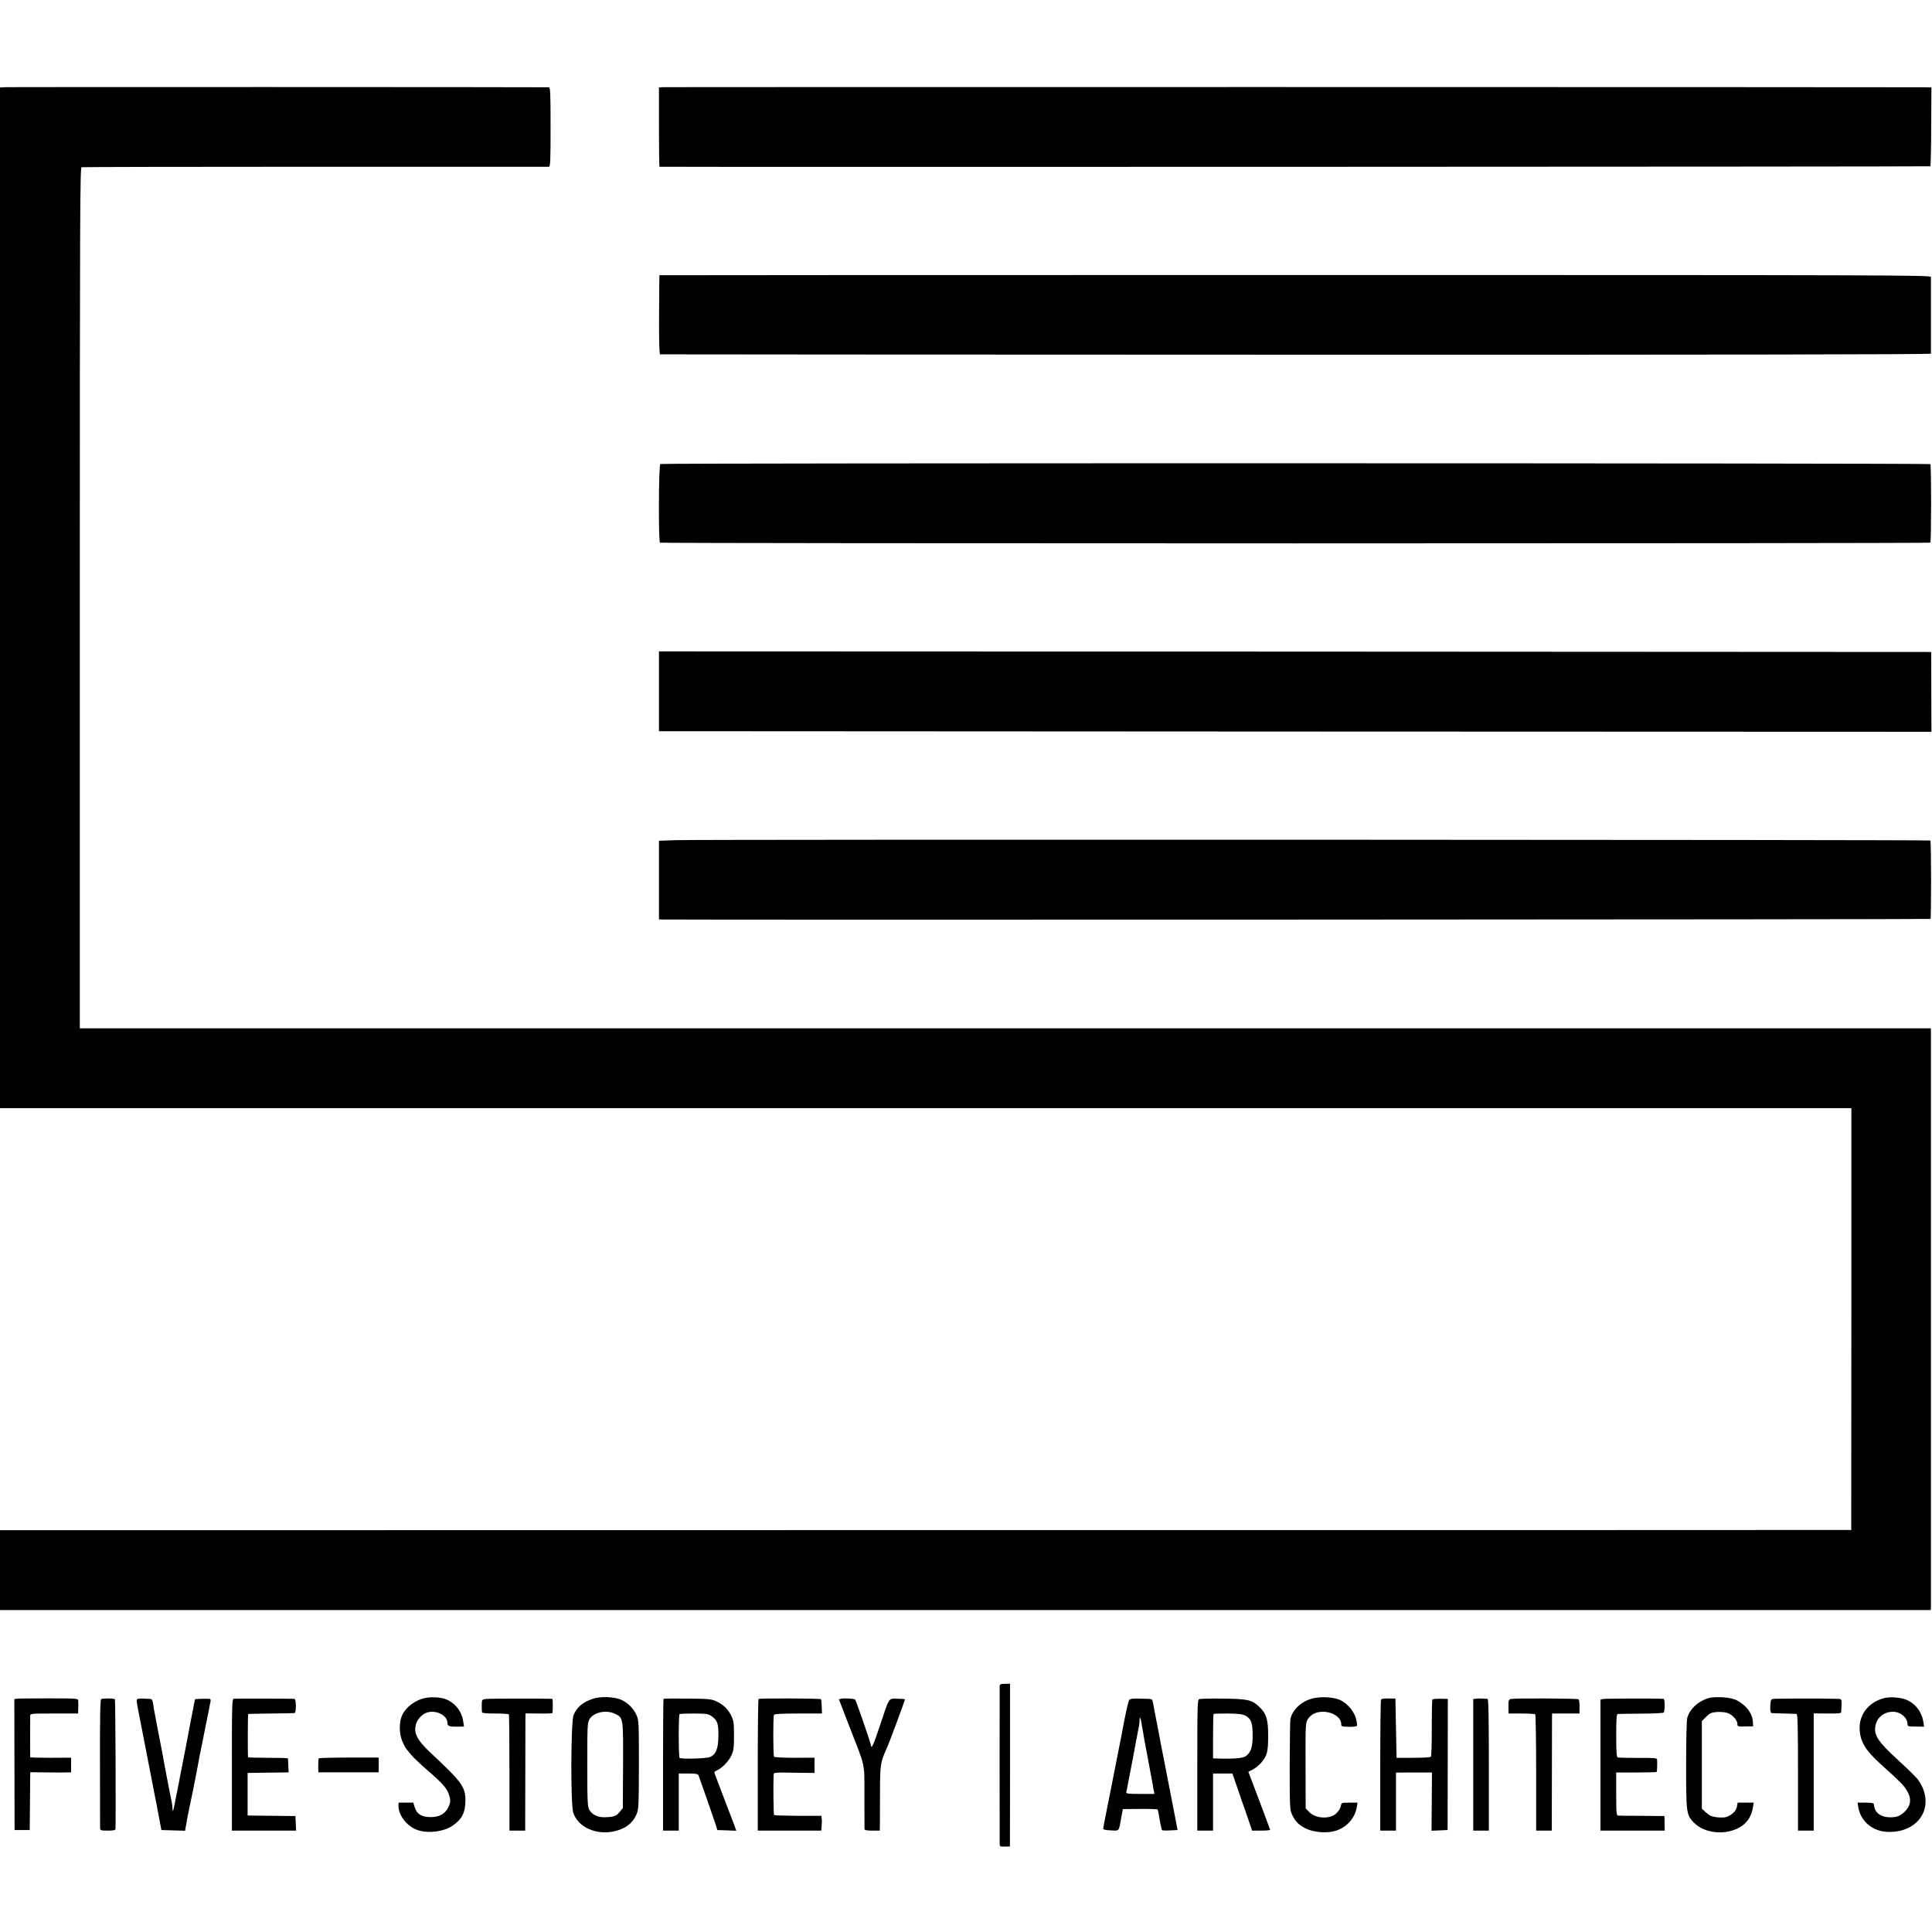
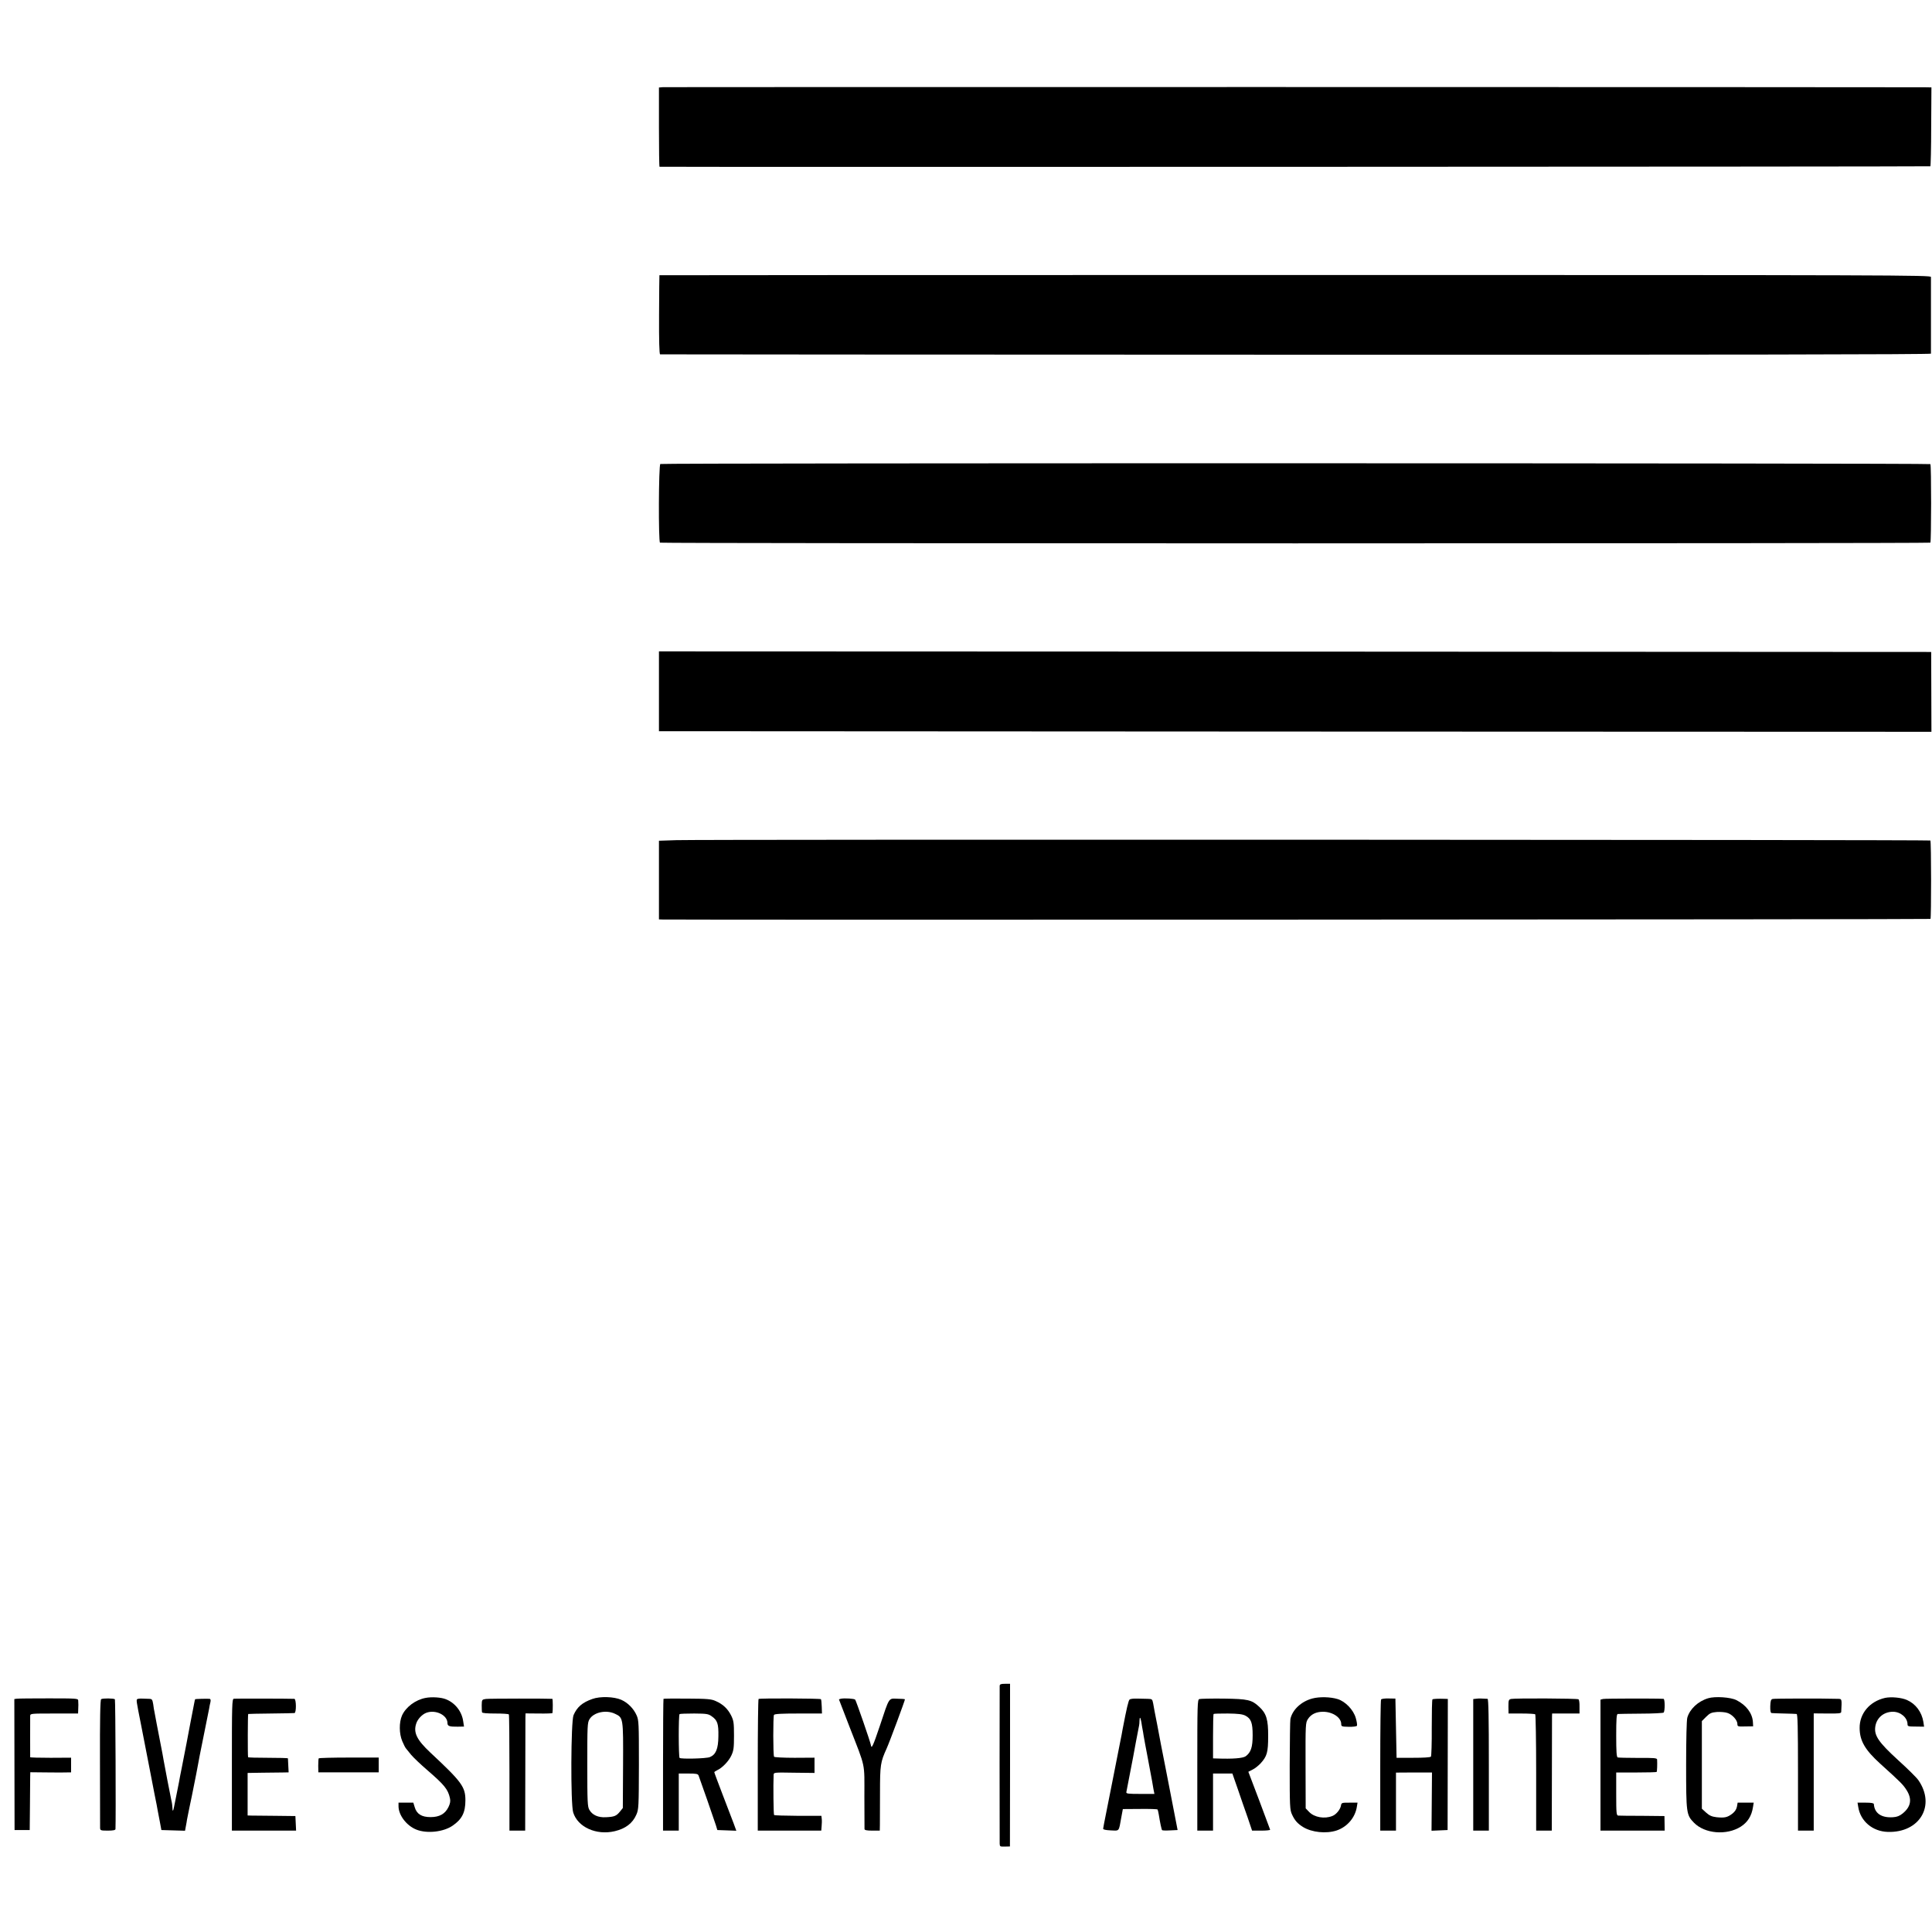
<svg xmlns="http://www.w3.org/2000/svg" version="1.0" width="1658pt" height="1658pt" viewBox="0 0 1658 1658" preserveAspectRatio="xMidYMid meet">
  <g transform="translate(0,1658) scale(0.1,-0.1)" fill="#000000" stroke="none">
-     <path d="M52 15832 l-52 -3 0 -4380 0 -4379 7944 0 7944 0 0 -1810 -1 -1810 -101 0 c-55 -1 -3630 -1 -7943 -1 l-7843 -1 0 -342 0 -343 8285 0 8285 0 1 26 c0 35 0 4909 0 4941 l-1 25 -7943 0 -7942 0 0 3693 c0 3273 2 3693 15 3697 8 2 911 4 2005 4 1095 0 1997 0 2005 0 13 1 15 46 15 341 0 297 -2 340 -15 341 -66 2 -4617 3 -4658 1z" />
    <path d="M5690 15832 l-35 -3 0 -339 c0 -187 2 -340 5 -341 37 -3 10903 0 10906 4 3 3 7 157 7 341 l2 336 -60 1 c-257 2 -10798 3 -10825 1z" />
    <path d="M5659 14218 c-1 -2 -2 -155 -3 -340 -1 -220 2 -338 9 -339 5 -1 2461 -2 5458 -3 3639 -1 5447 2 5448 9 0 14 0 636 0 658 -1 16 -268 17 -5456 17 -3000 0 -5456 -1 -5456 -2z" />
    <path d="M5667 12598 c-15 -9 -17 -667 -3 -675 12 -8 10894 -8 10902 0 8 8 9 666 0 674 -8 9 -10885 10 -10899 1z" />
    <path d="M5655 10648 l0 -343 5460 -3 5460 -2 -1 342 -1 343 -5459 3 -5459 2 0 -342z" />
    <path d="M5805 9370 l-150 -5 0 -337 0 -338 30 -1 c210 -4 10878 0 10882 5 7 7 7 666 -1 673 -6 7 -10563 10 -10761 3z" />
    <path d="M8579 2113 c-1 -25 -1 -1322 0 -1355 1 -25 4 -26 45 -25 l43 1 1 698 0 698 -44 0 c-35 0 -44 -4 -45 -17z" />
    <path d="M3653 2009 c-87 -16 -170 -78 -203 -151 -26 -59 -25 -156 2 -220 12 -29 27 -58 33 -64 5 -7 25 -30 43 -53 19 -23 81 -82 139 -132 147 -127 177 -164 194 -239 6 -27 3 -45 -12 -77 -29 -60 -78 -87 -154 -87 -76 0 -119 26 -136 85 l-12 39 -64 0 -63 0 0 -32 c1 -77 70 -167 155 -200 90 -35 231 -20 310 35 80 55 109 113 109 217 0 116 -31 158 -301 410 -116 109 -147 171 -121 249 12 38 50 78 86 92 79 30 182 -19 182 -88 0 -26 17 -32 88 -31 l54 1 -7 46 c-12 85 -71 159 -150 189 -40 16 -120 21 -172 11z" />
    <path d="M5084 2000 c-86 -30 -132 -69 -162 -139 -23 -53 -26 -762 -3 -835 39 -126 198 -198 356 -161 93 22 154 68 186 142 20 46 21 65 22 428 0 358 -1 383 -20 425 -25 57 -75 108 -132 133 -62 27 -181 31 -247 7z m193 -127 c72 -34 72 -32 70 -442 l-2 -367 -25 -31 c-30 -37 -48 -45 -120 -48 -66 -4 -117 19 -142 63 -16 27 -18 65 -18 389 0 332 1 360 19 389 36 60 143 83 218 47z" />
    <path d="M11263 2004 c-95 -25 -171 -95 -189 -176 -3 -12 -5 -192 -6 -400 0 -353 1 -379 20 -420 23 -50 46 -77 96 -108 75 -45 196 -58 286 -29 90 30 159 109 174 202 l6 37 -69 0 c-68 0 -69 0 -74 -29 -7 -32 -41 -73 -72 -85 -68 -28 -156 -12 -200 34 l-30 31 -1 367 c-1 356 0 368 20 399 27 42 71 63 130 63 83 0 156 -50 156 -105 0 -21 5 -23 64 -24 36 -1 68 3 71 9 3 6 -1 36 -10 66 -20 71 -90 143 -156 163 -63 19 -155 21 -216 5z" />
    <path d="M14659 2006 c-87 -26 -158 -93 -179 -167 -6 -19 -10 -194 -10 -405 0 -415 2 -429 67 -496 93 -95 280 -111 402 -34 59 38 93 91 105 169 l6 37 -69 0 -69 0 -6 -35 c-5 -23 -18 -43 -40 -60 -42 -32 -67 -37 -135 -30 -41 5 -61 14 -90 40 l-36 33 0 376 0 376 37 37 c31 31 45 37 91 41 30 2 71 -1 91 -8 42 -13 86 -62 86 -95 0 -21 3 -23 68 -21 l67 1 -2 38 c-5 75 -58 145 -142 187 -50 25 -183 34 -242 16z" />
    <path d="M16177 2009 c-132 -30 -220 -134 -218 -260 1 -109 47 -187 177 -305 177 -160 194 -177 225 -225 50 -78 39 -144 -33 -202 -26 -21 -49 -30 -82 -32 -100 -7 -160 34 -165 113 -1 8 -22 12 -70 12 l-70 0 6 -37 c19 -122 123 -210 253 -214 274 -9 414 226 263 444 -15 22 -94 100 -175 173 -165 151 -205 209 -195 284 10 77 72 130 152 130 66 0 125 -51 125 -108 0 -17 8 -19 71 -19 l71 -1 -6 41 c-14 85 -66 155 -141 188 -48 21 -135 29 -188 18z" />
    <path d="M144 2002 l-21 -3 1 -562 1 -562 65 0 65 0 2 205 c1 113 2 224 2 248 l1 43 98 -1 c53 -1 132 -1 175 -1 l77 1 0 63 0 63 -175 -1 c-96 0 -175 2 -176 5 0 7 -1 331 0 355 1 20 8 20 206 20 l205 0 1 27 c2 35 2 63 0 86 -1 16 -20 17 -254 17 -138 0 -261 -1 -273 -3z" />
    <path d="M868 1998 c-8 -4 -11 -177 -10 -545 0 -296 1 -548 1 -560 1 -21 5 -23 66 -23 45 0 65 4 66 13 4 80 0 1110 -5 1114 -9 9 -105 10 -118 1z" />
    <path d="M1179 1999 c-11 -6 -10 -12 32 -223 16 -83 52 -266 79 -406 27 -140 51 -265 54 -276 2 -12 7 -37 10 -55 4 -19 12 -63 19 -99 l12 -65 101 -3 102 -3 7 38 c4 21 9 47 10 58 2 11 11 56 20 100 9 44 19 89 21 100 2 11 11 54 19 95 18 90 22 109 35 180 6 30 12 64 14 75 20 98 77 382 81 403 2 15 7 39 11 55 4 19 1 27 -8 28 -26 2 -121 -1 -123 -3 -2 -2 -5 -16 -8 -33 -5 -26 -16 -85 -32 -165 -3 -14 -19 -97 -35 -185 -17 -88 -35 -180 -40 -205 -5 -25 -12 -58 -15 -75 -2 -16 -14 -75 -25 -130 -11 -55 -23 -113 -26 -130 -7 -39 -14 -45 -14 -11 0 15 -4 46 -10 69 -10 48 -56 284 -65 337 -3 19 -16 91 -30 160 -13 69 -27 139 -30 155 -5 28 -9 49 -19 102 -3 11 -8 42 -11 67 -7 41 -10 46 -34 47 -14 0 -41 1 -59 2 -19 1 -38 -1 -43 -4z" />
    <path d="M2007 2002 c-16 -3 -17 -47 -17 -568 l0 -564 275 0 276 0 -3 63 -3 62 -170 2 c-94 1 -186 2 -205 2 l-35 1 0 183 0 182 125 2 c69 1 148 2 176 2 l51 1 -3 58 c-1 31 -3 59 -3 62 -1 3 -77 5 -171 5 -93 0 -171 2 -171 5 -4 17 -3 370 1 371 3 1 91 3 195 4 105 1 196 3 202 4 17 1 16 121 -1 122 -45 2 -506 3 -519 1z" />
    <path d="M4170 2000 c-34 -5 -35 -6 -36 -55 0 -27 1 -55 3 -60 2 -7 46 -10 114 -10 61 0 113 -3 116 -8 3 -5 5 -231 5 -503 l0 -494 67 0 68 0 1 463 c0 254 1 480 1 503 l1 40 115 -1 c63 -1 116 1 116 4 4 20 4 121 -1 122 -29 3 -544 3 -570 -1z" />
    <path d="M5694 2001 c-2 -2 -4 -258 -4 -568 l0 -563 68 0 67 0 0 245 0 245 81 0 c69 0 83 -3 89 -17 14 -36 137 -389 149 -428 l12 -40 82 -3 81 -3 -23 63 c-14 35 -56 146 -95 248 -39 102 -71 187 -71 191 0 3 11 11 24 17 44 20 99 77 122 126 20 43 23 65 23 172 0 111 -3 128 -25 173 -29 57 -70 96 -132 123 -37 17 -70 20 -243 21 -111 1 -203 0 -205 -2z m414 -150 c49 -34 59 -64 57 -172 -1 -108 -22 -157 -73 -178 -31 -13 -248 -18 -260 -7 -9 10 -10 369 0 376 4 3 60 5 126 5 106 -1 121 -3 150 -24z" />
    <path d="M6510 2000 c-4 -3 -7 -258 -7 -567 l0 -563 272 0 273 0 3 38 c2 20 3 49 1 63 l-3 26 -200 0 c-110 1 -203 3 -206 7 -5 4 -8 259 -4 343 1 23 1 23 176 20 l175 -2 0 65 0 66 -171 -1 c-95 0 -173 4 -176 9 -9 13 -9 346 -1 359 5 9 68 12 210 12 l202 0 -2 59 c-1 32 -4 61 -7 64 -6 7 -525 9 -535 2z" />
    <path d="M7217 2002 c-9 -2 -17 -5 -17 -7 0 -1 41 -108 91 -236 140 -360 127 -297 127 -600 0 -145 1 -270 1 -276 1 -9 21 -13 66 -13 l65 0 1 48 c0 26 0 151 1 277 0 240 4 263 57 380 25 55 160 419 157 422 -2 2 -32 5 -66 5 -76 2 -66 18 -150 -235 -58 -172 -71 -199 -76 -164 -3 24 -127 382 -135 391 -8 9 -90 14 -122 8z" />
    <path d="M9694 1995 c-10 -8 -25 -73 -60 -255 -2 -14 -7 -36 -9 -50 -3 -14 -8 -38 -11 -55 -3 -16 -34 -174 -69 -350 -35 -176 -67 -335 -70 -353 -3 -19 -7 -39 -8 -45 -1 -8 21 -13 65 -15 77 -3 68 -14 91 113 l13 70 147 1 c81 1 149 -1 151 -5 2 -3 7 -22 10 -41 12 -75 24 -131 29 -136 2 -3 34 -4 69 -2 l64 3 -32 165 c-18 91 -35 179 -38 196 -3 17 -19 100 -36 185 -17 85 -33 167 -36 183 -3 17 -18 95 -33 175 -16 80 -32 163 -35 184 -7 35 -9 37 -46 38 -22 0 -63 2 -92 2 -28 1 -57 -2 -64 -8z m101 -195 c3 -19 7 -46 10 -60 3 -14 7 -37 9 -53 5 -29 23 -128 30 -162 15 -77 39 -205 43 -230 3 -16 8 -48 12 -70 l8 -40 -122 0 c-103 0 -121 2 -119 15 2 8 14 74 28 145 14 72 27 141 30 155 4 27 46 246 51 270 2 8 4 28 4 44 1 37 8 31 16 -14z" />
    <path d="M10292 1999 c-16 -6 -17 -47 -17 -567 l0 -562 67 0 68 0 0 245 0 245 83 0 83 0 46 -132 c25 -73 63 -184 85 -245 l38 -113 78 0 c42 0 77 3 77 8 -1 4 -43 117 -94 252 l-93 245 35 18 c20 9 51 34 70 54 55 61 65 93 65 233 1 142 -15 195 -75 251 -66 62 -97 69 -308 72 -105 1 -198 -1 -208 -4z m395 -142 c50 -26 63 -62 63 -169 0 -102 -15 -147 -60 -180 -24 -17 -111 -24 -247 -19 l-33 1 0 188 c0 104 2 191 5 193 2 3 57 4 122 4 90 -1 126 -6 150 -18z" />
    <path d="M11852 1995 c-4 -5 -7 -261 -7 -567 l0 -558 67 0 68 0 0 249 0 249 154 1 155 0 -2 -250 -2 -250 69 3 69 3 1 562 1 563 -25 1 c-58 2 -102 0 -107 -5 -4 -3 -6 -113 -6 -243 1 -131 -3 -243 -7 -248 -6 -7 -65 -10 -152 -10 l-143 0 -5 254 -5 254 -58 1 c-33 1 -62 -3 -65 -9z" />
    <path d="M12669 2002 l-26 -3 0 -565 0 -564 67 0 67 0 0 565 c0 402 -3 565 -11 566 -50 3 -75 4 -97 1z" />
    <path d="M12968 2000 c-21 -5 -23 -11 -23 -65 l1 -60 111 0 c61 0 115 -3 118 -7 4 -4 8 -230 8 -503 l0 -495 67 0 67 0 1 478 c0 262 1 488 1 502 l1 25 117 0 118 0 0 58 c1 32 -3 61 -9 64 -12 8 -547 10 -578 3z" />
    <path d="M13758 2000 l-23 -6 0 -562 0 -562 276 0 275 0 -1 63 -1 62 -189 2 c-105 0 -198 1 -207 2 -16 1 -18 17 -18 185 l0 185 171 0 c94 0 174 2 176 5 4 4 6 66 4 106 -1 13 -26 15 -163 14 -90 0 -169 2 -175 4 -10 3 -13 50 -13 188 0 140 3 184 13 185 6 1 96 2 199 3 102 0 190 5 195 9 12 13 12 117 -1 118 -69 4 -501 3 -518 -1z" />
    <path d="M15213 2000 c-16 -4 -19 -16 -21 -62 -1 -39 3 -58 11 -59 7 -1 55 -3 107 -4 52 -1 101 -3 108 -4 9 -1 12 -108 12 -501 l0 -500 68 0 67 0 0 503 0 503 117 -1 c101 -1 118 1 119 14 6 112 6 111 -26 112 -138 4 -548 3 -562 -1z" />
    <path d="M2735 1490 c-2 -4 -4 -32 -4 -63 l1 -57 259 0 259 0 0 63 0 64 -255 0 c-141 0 -258 -3 -260 -7z" />
  </g>
</svg>